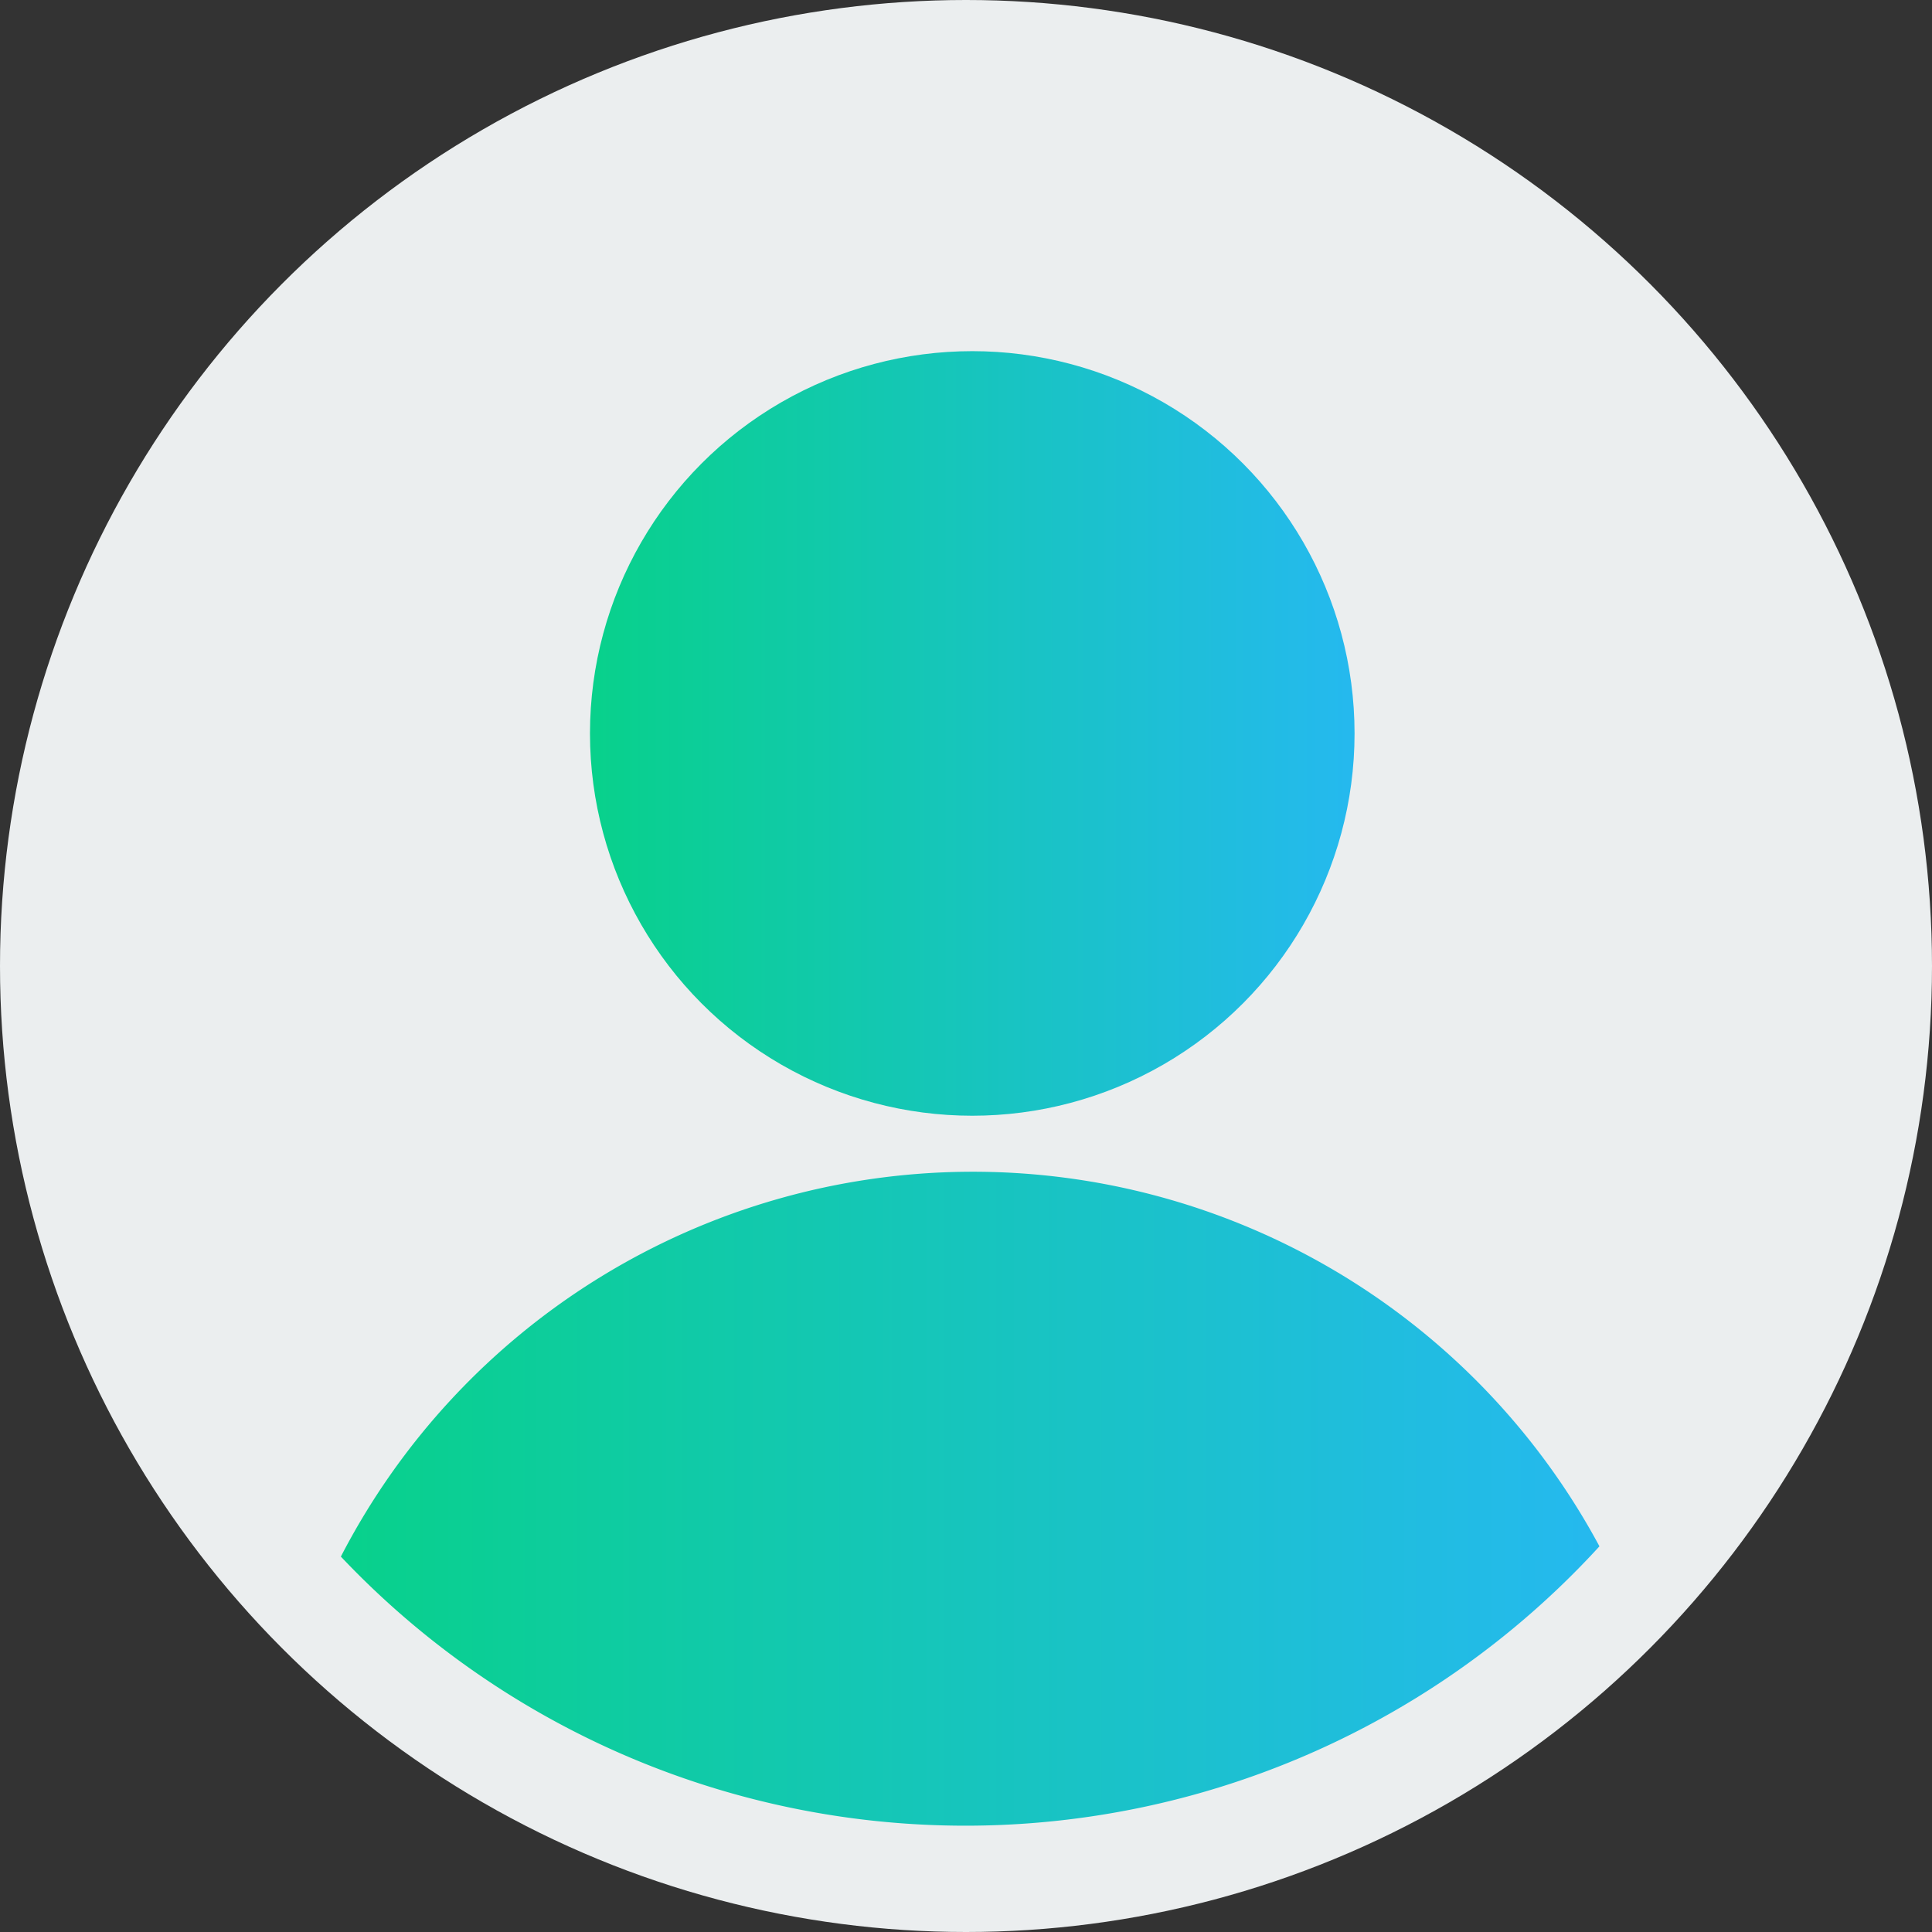
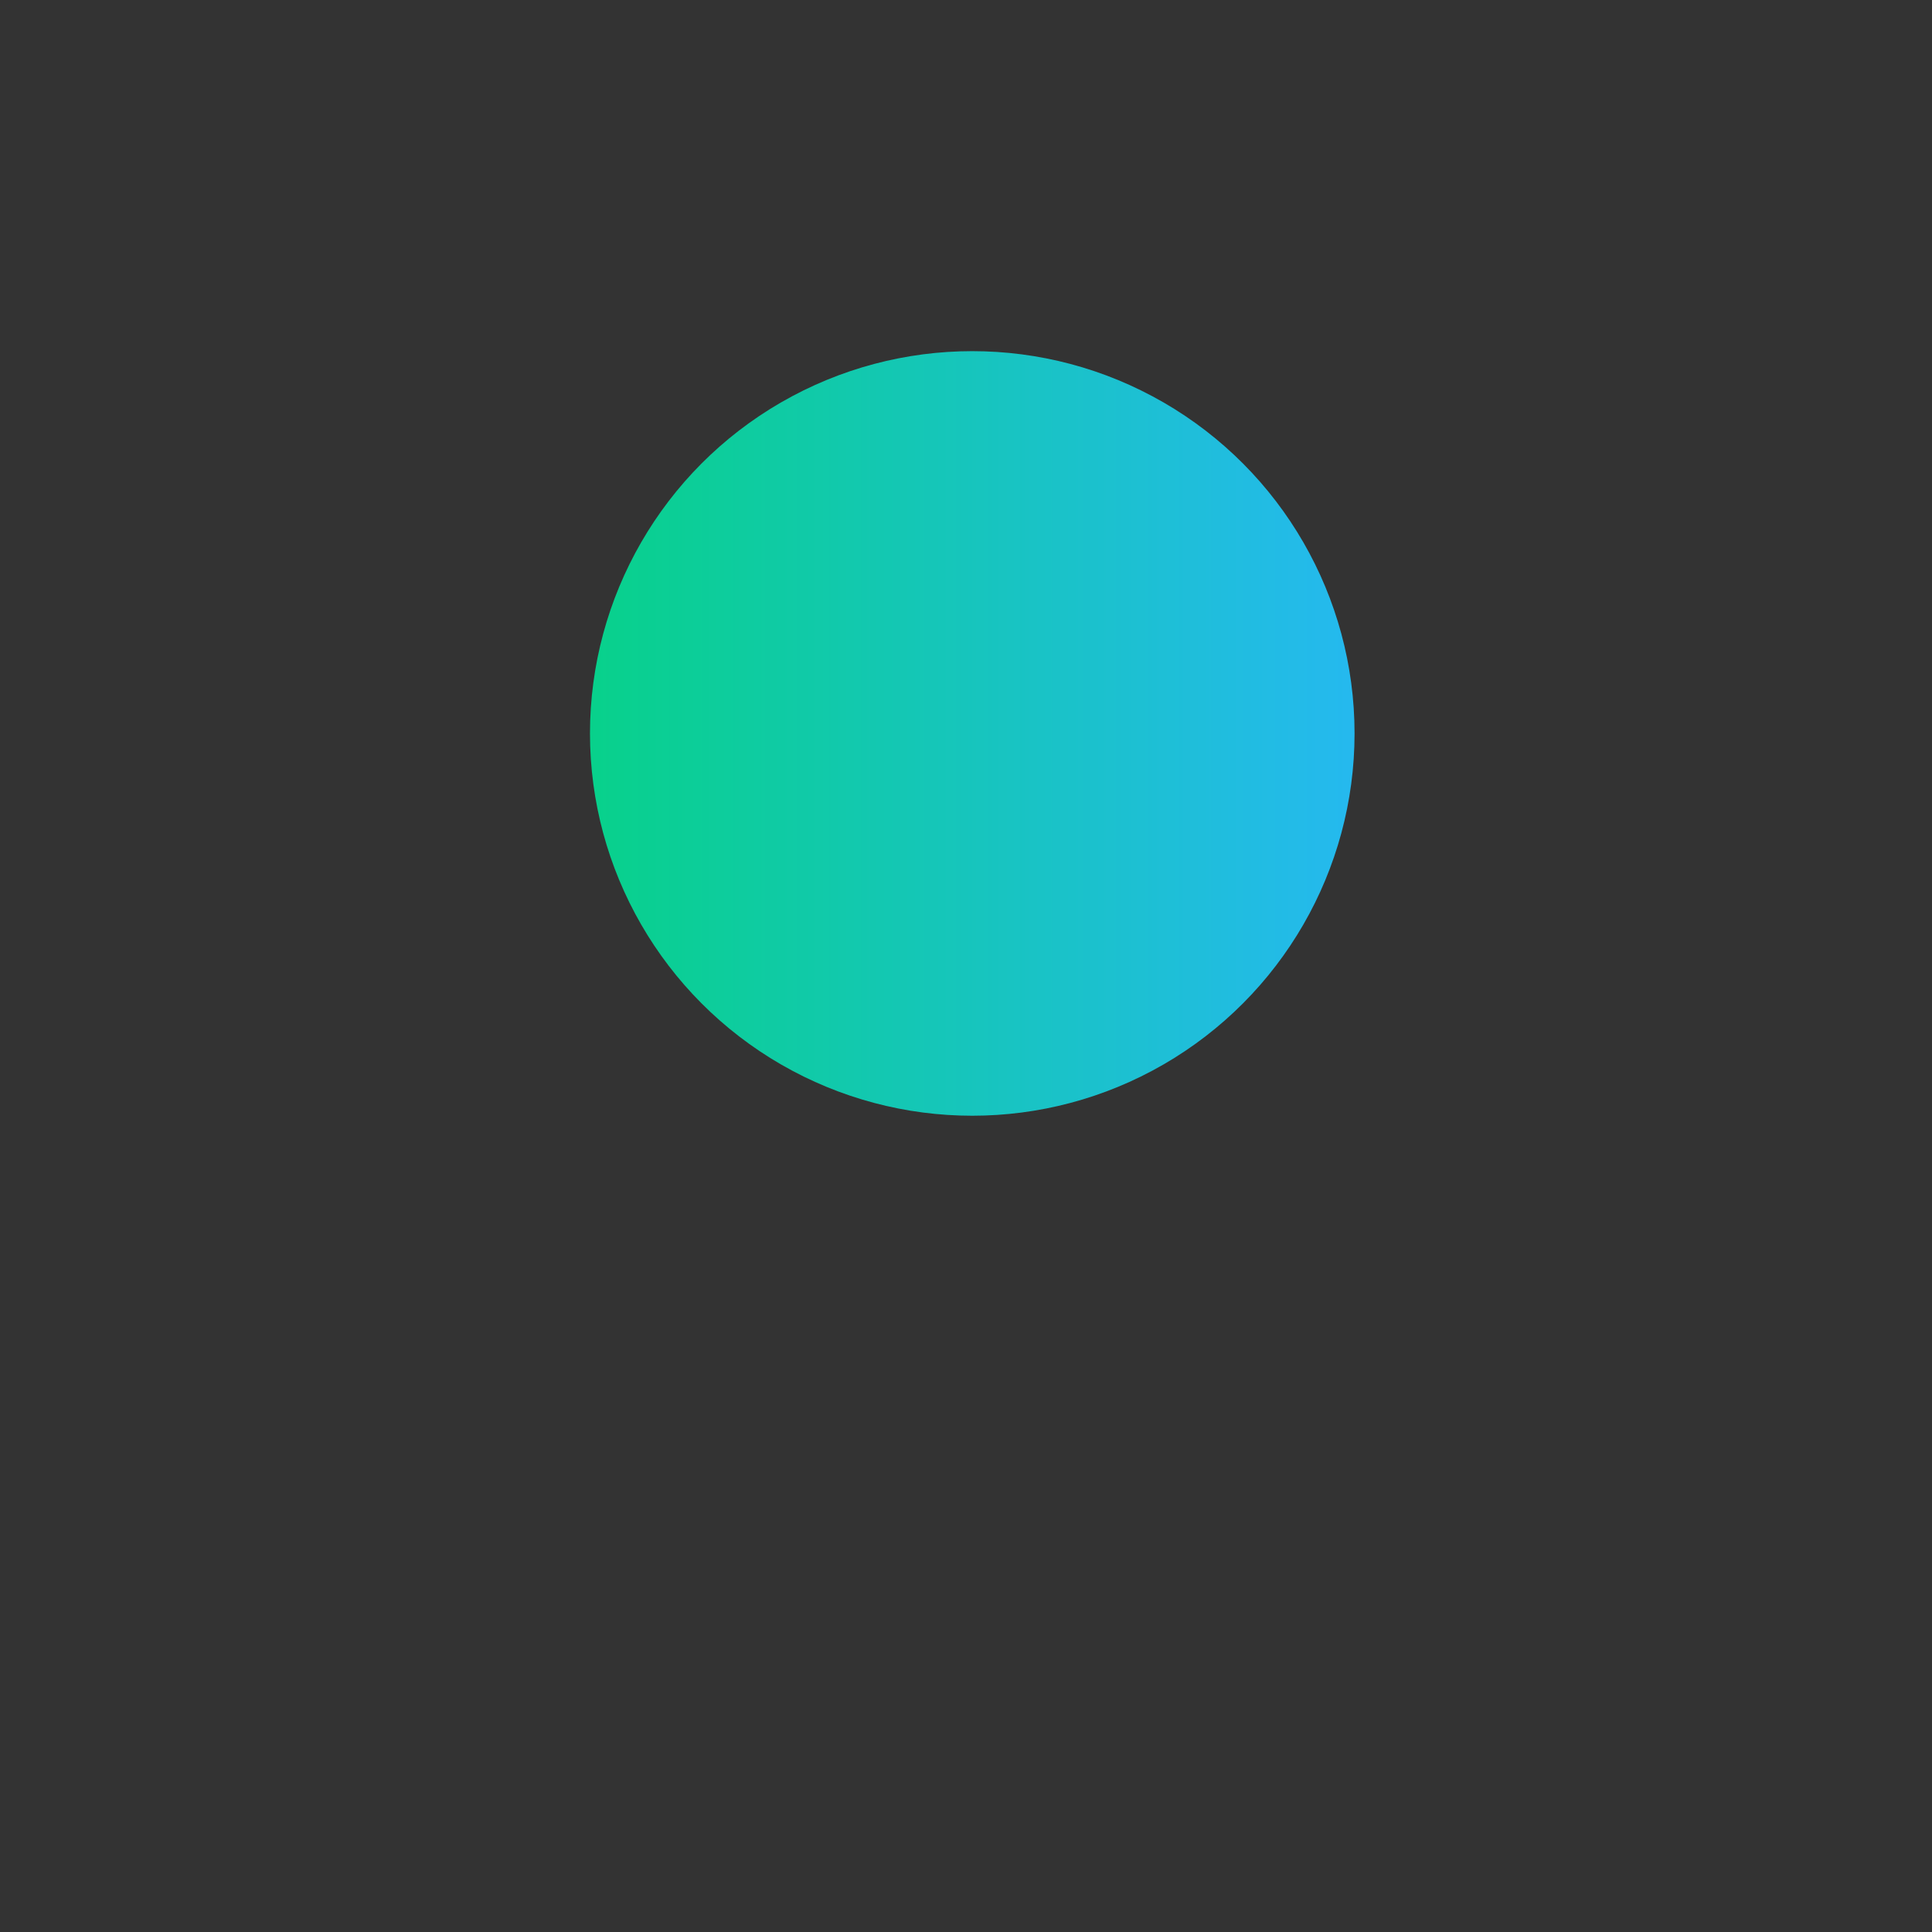
<svg xmlns="http://www.w3.org/2000/svg" xmlns:xlink="http://www.w3.org/1999/xlink" id="Layer_1" data-name="Layer 1" viewBox="0 0 188 188">
  <rect x="0" y="0" width="188" height="188" fill="#333333" stroke="none" />
  <defs>
    <style>.cls-1{fill:#ebeeef;}.cls-2{fill:url(#linear-gradient);}.cls-3{fill:url(#linear-gradient-2);}</style>
    <linearGradient id="linear-gradient" x1="57.41" y1="71.37" x2="131.8" y2="71.37" gradientUnits="userSpaceOnUse">
      <stop offset="0" stop-color="#08d18b" />
      <stop offset="1" stop-color="#25b9ef" />
    </linearGradient>
    <linearGradient id="linear-gradient-2" x1="715.17" y1="388.86" x2="837.64" y2="388.86" xlink:href="#linear-gradient" />
  </defs>
-   <circle class="cls-1" cx="94" cy="94" r="94" />
  <circle class="cls-2" cx="94.61" cy="71.37" r="37.2" />
-   <path class="cls-3" d="M715.17,394.47a83.61,83.61,0,0,0,122.47-1,69.22,69.22,0,0,0-122.47,1Z" transform="translate(-682 -243)" />
+   <path class="cls-3" d="M715.17,394.47Z" transform="translate(-682 -243)" />
</svg>